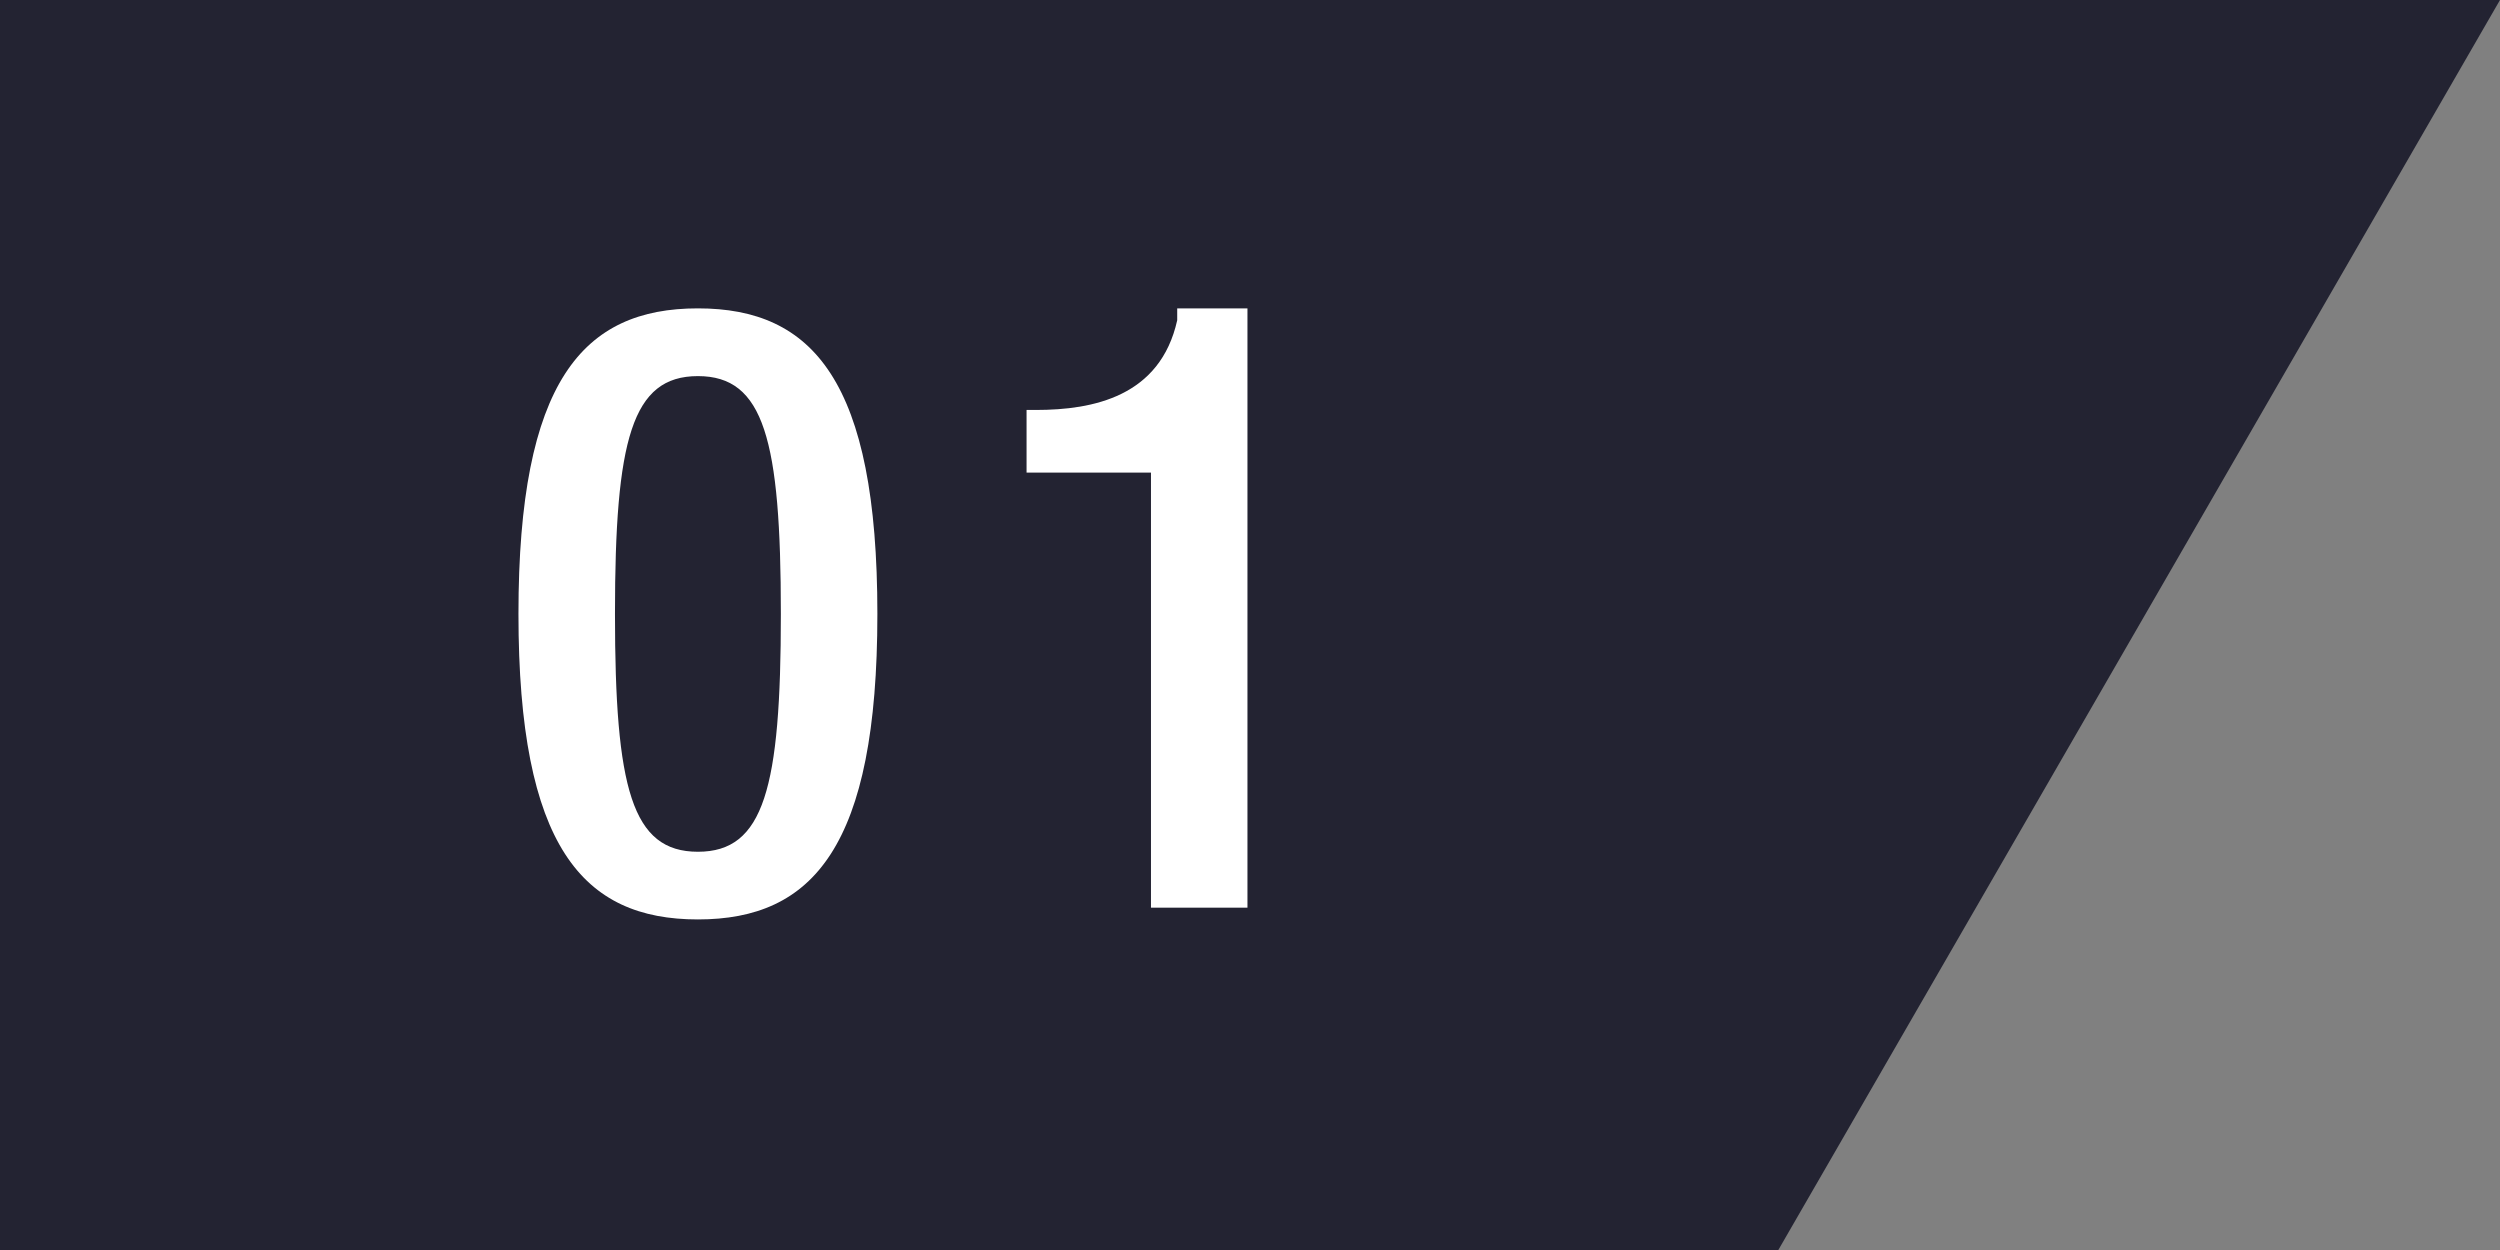
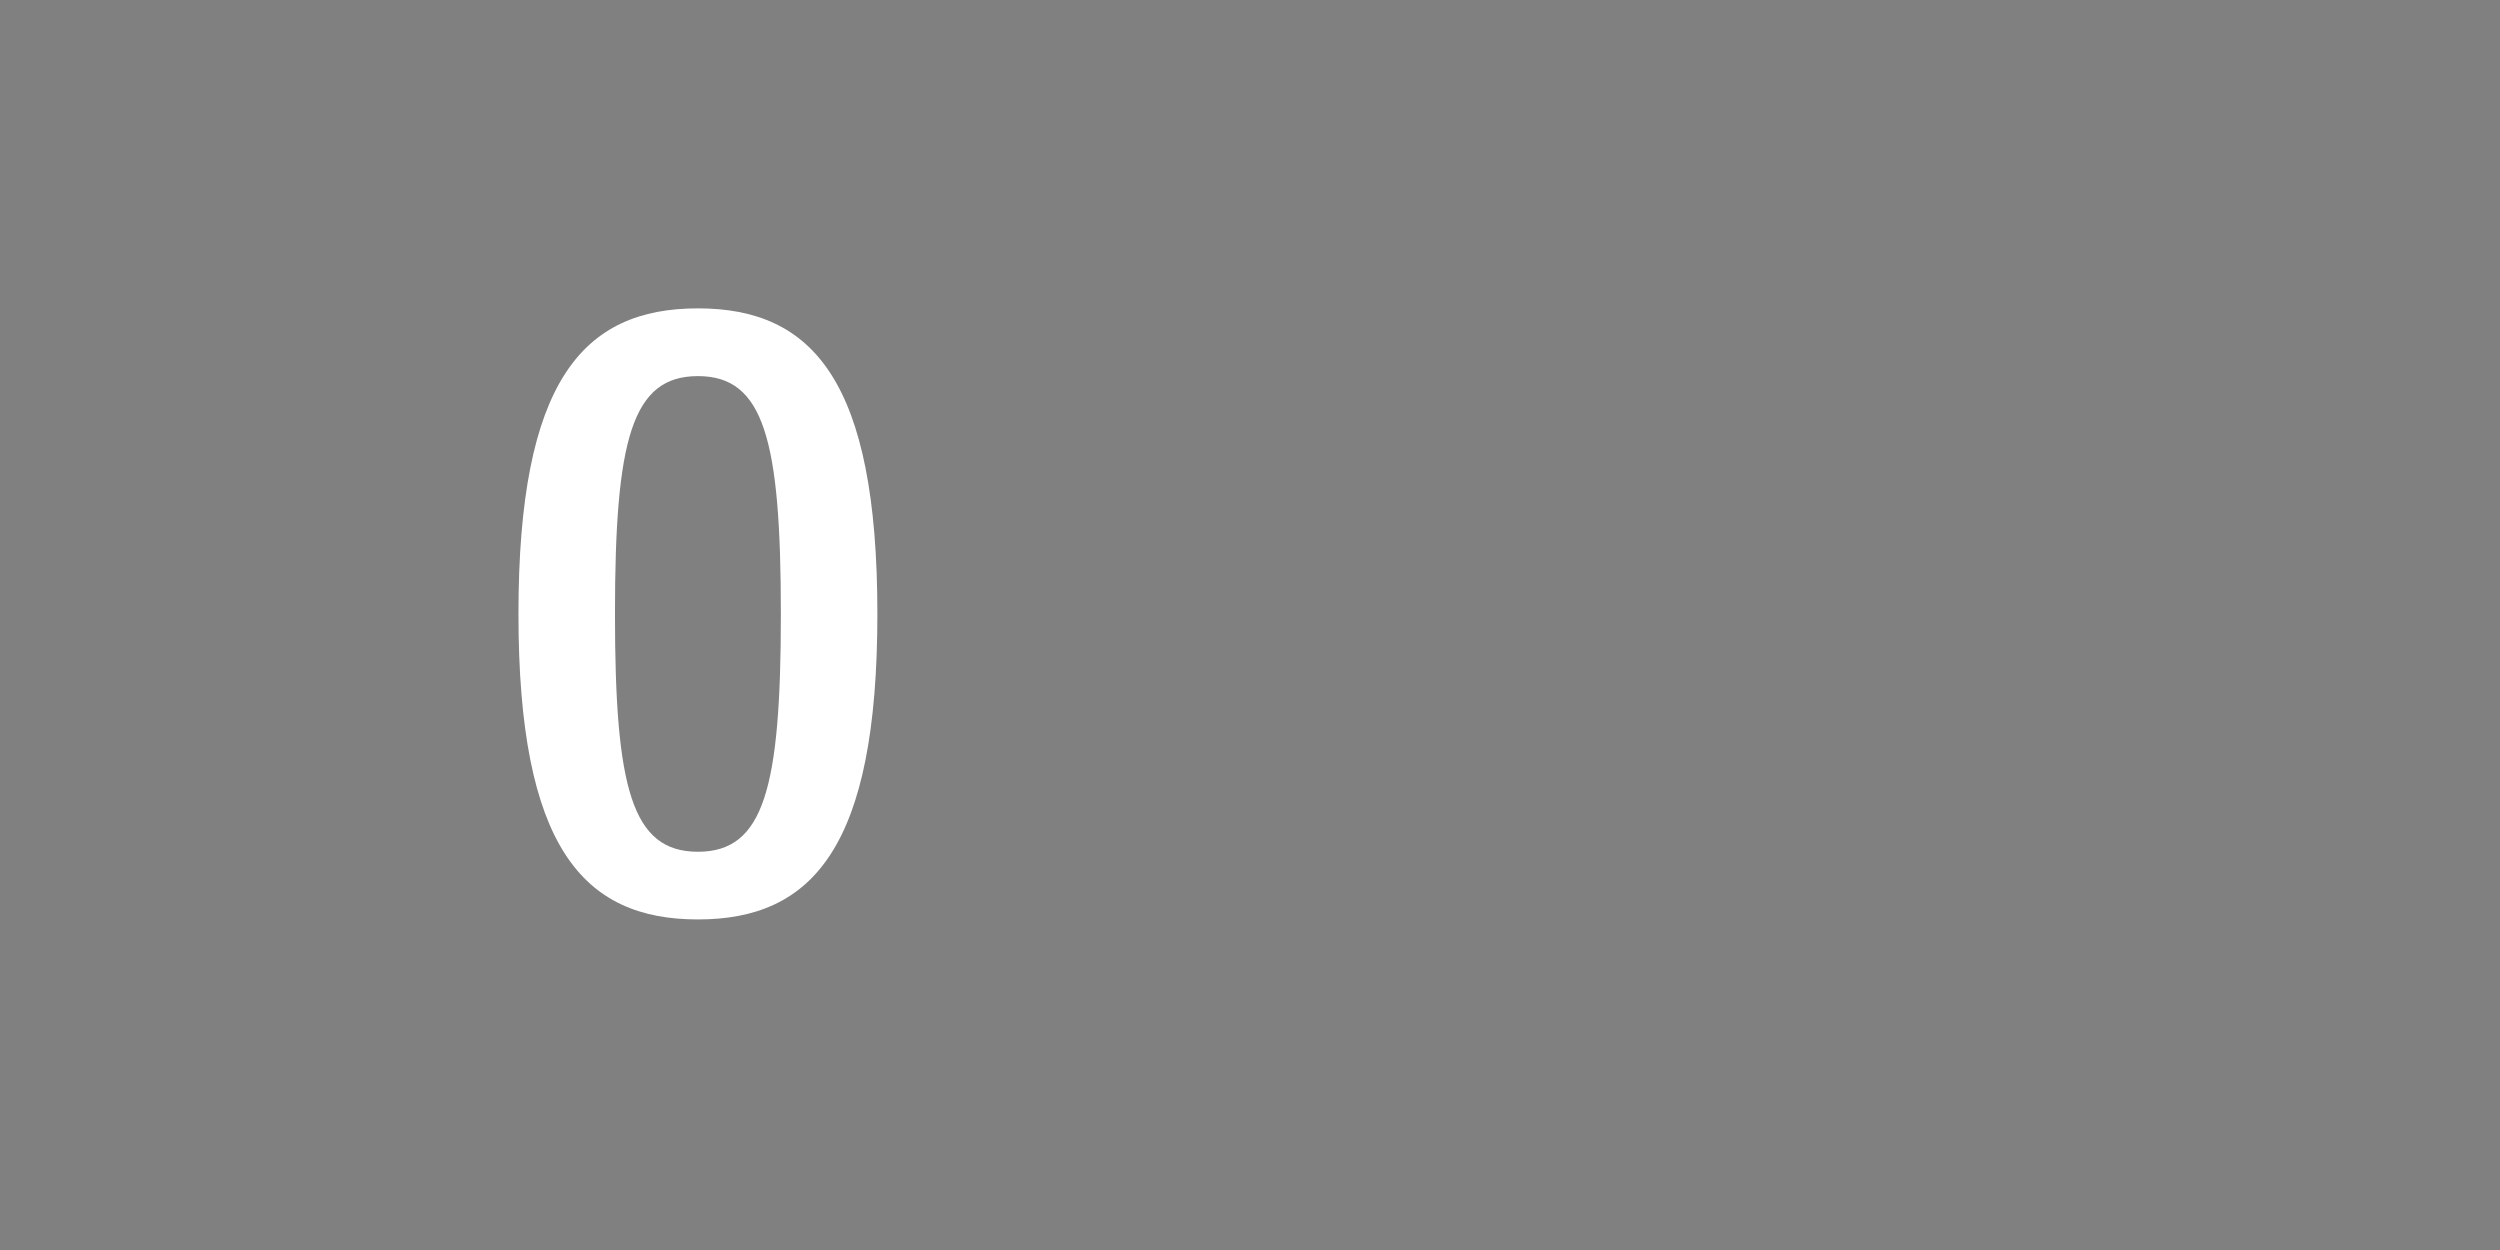
<svg xmlns="http://www.w3.org/2000/svg" id="_レイヤー_2" viewBox="0 0 76.8 38.4">
  <rect x="0" y="0" width="76.8" height="38.4" fill="#808080" stroke="none" />
  <defs>
    <style>.cls-1{fill:#232332;}.cls-1,.cls-2{stroke-width:0px;}.cls-2{fill:#fff;}</style>
  </defs>
  <g id="object">
-     <polygon class="cls-1" points="54.63 38.4 0 38.4 0 0 56.956 0 76.8 0 54.63 38.4" />
    <path class="cls-2" d="m21.44,9.473c3.536,0,5.513,2.236,5.513,9.386s-1.977,9.386-5.513,9.386-5.513-2.236-5.513-9.386,1.977-9.386,5.513-9.386Zm0,16.693c2.028,0,2.548-1.95,2.548-7.306,0-5.356-.52-7.306-2.548-7.306s-2.548,1.95-2.548,7.306c0,5.356.52,7.306,2.548,7.306Z" />
-     <path class="cls-2" d="m35.358,27.882v-13.364h-3.822v-1.924h.286c1.768,0,3.822-.416,4.342-2.756v-.364h2.158v18.409h-2.964Z" />
  </g>
</svg>